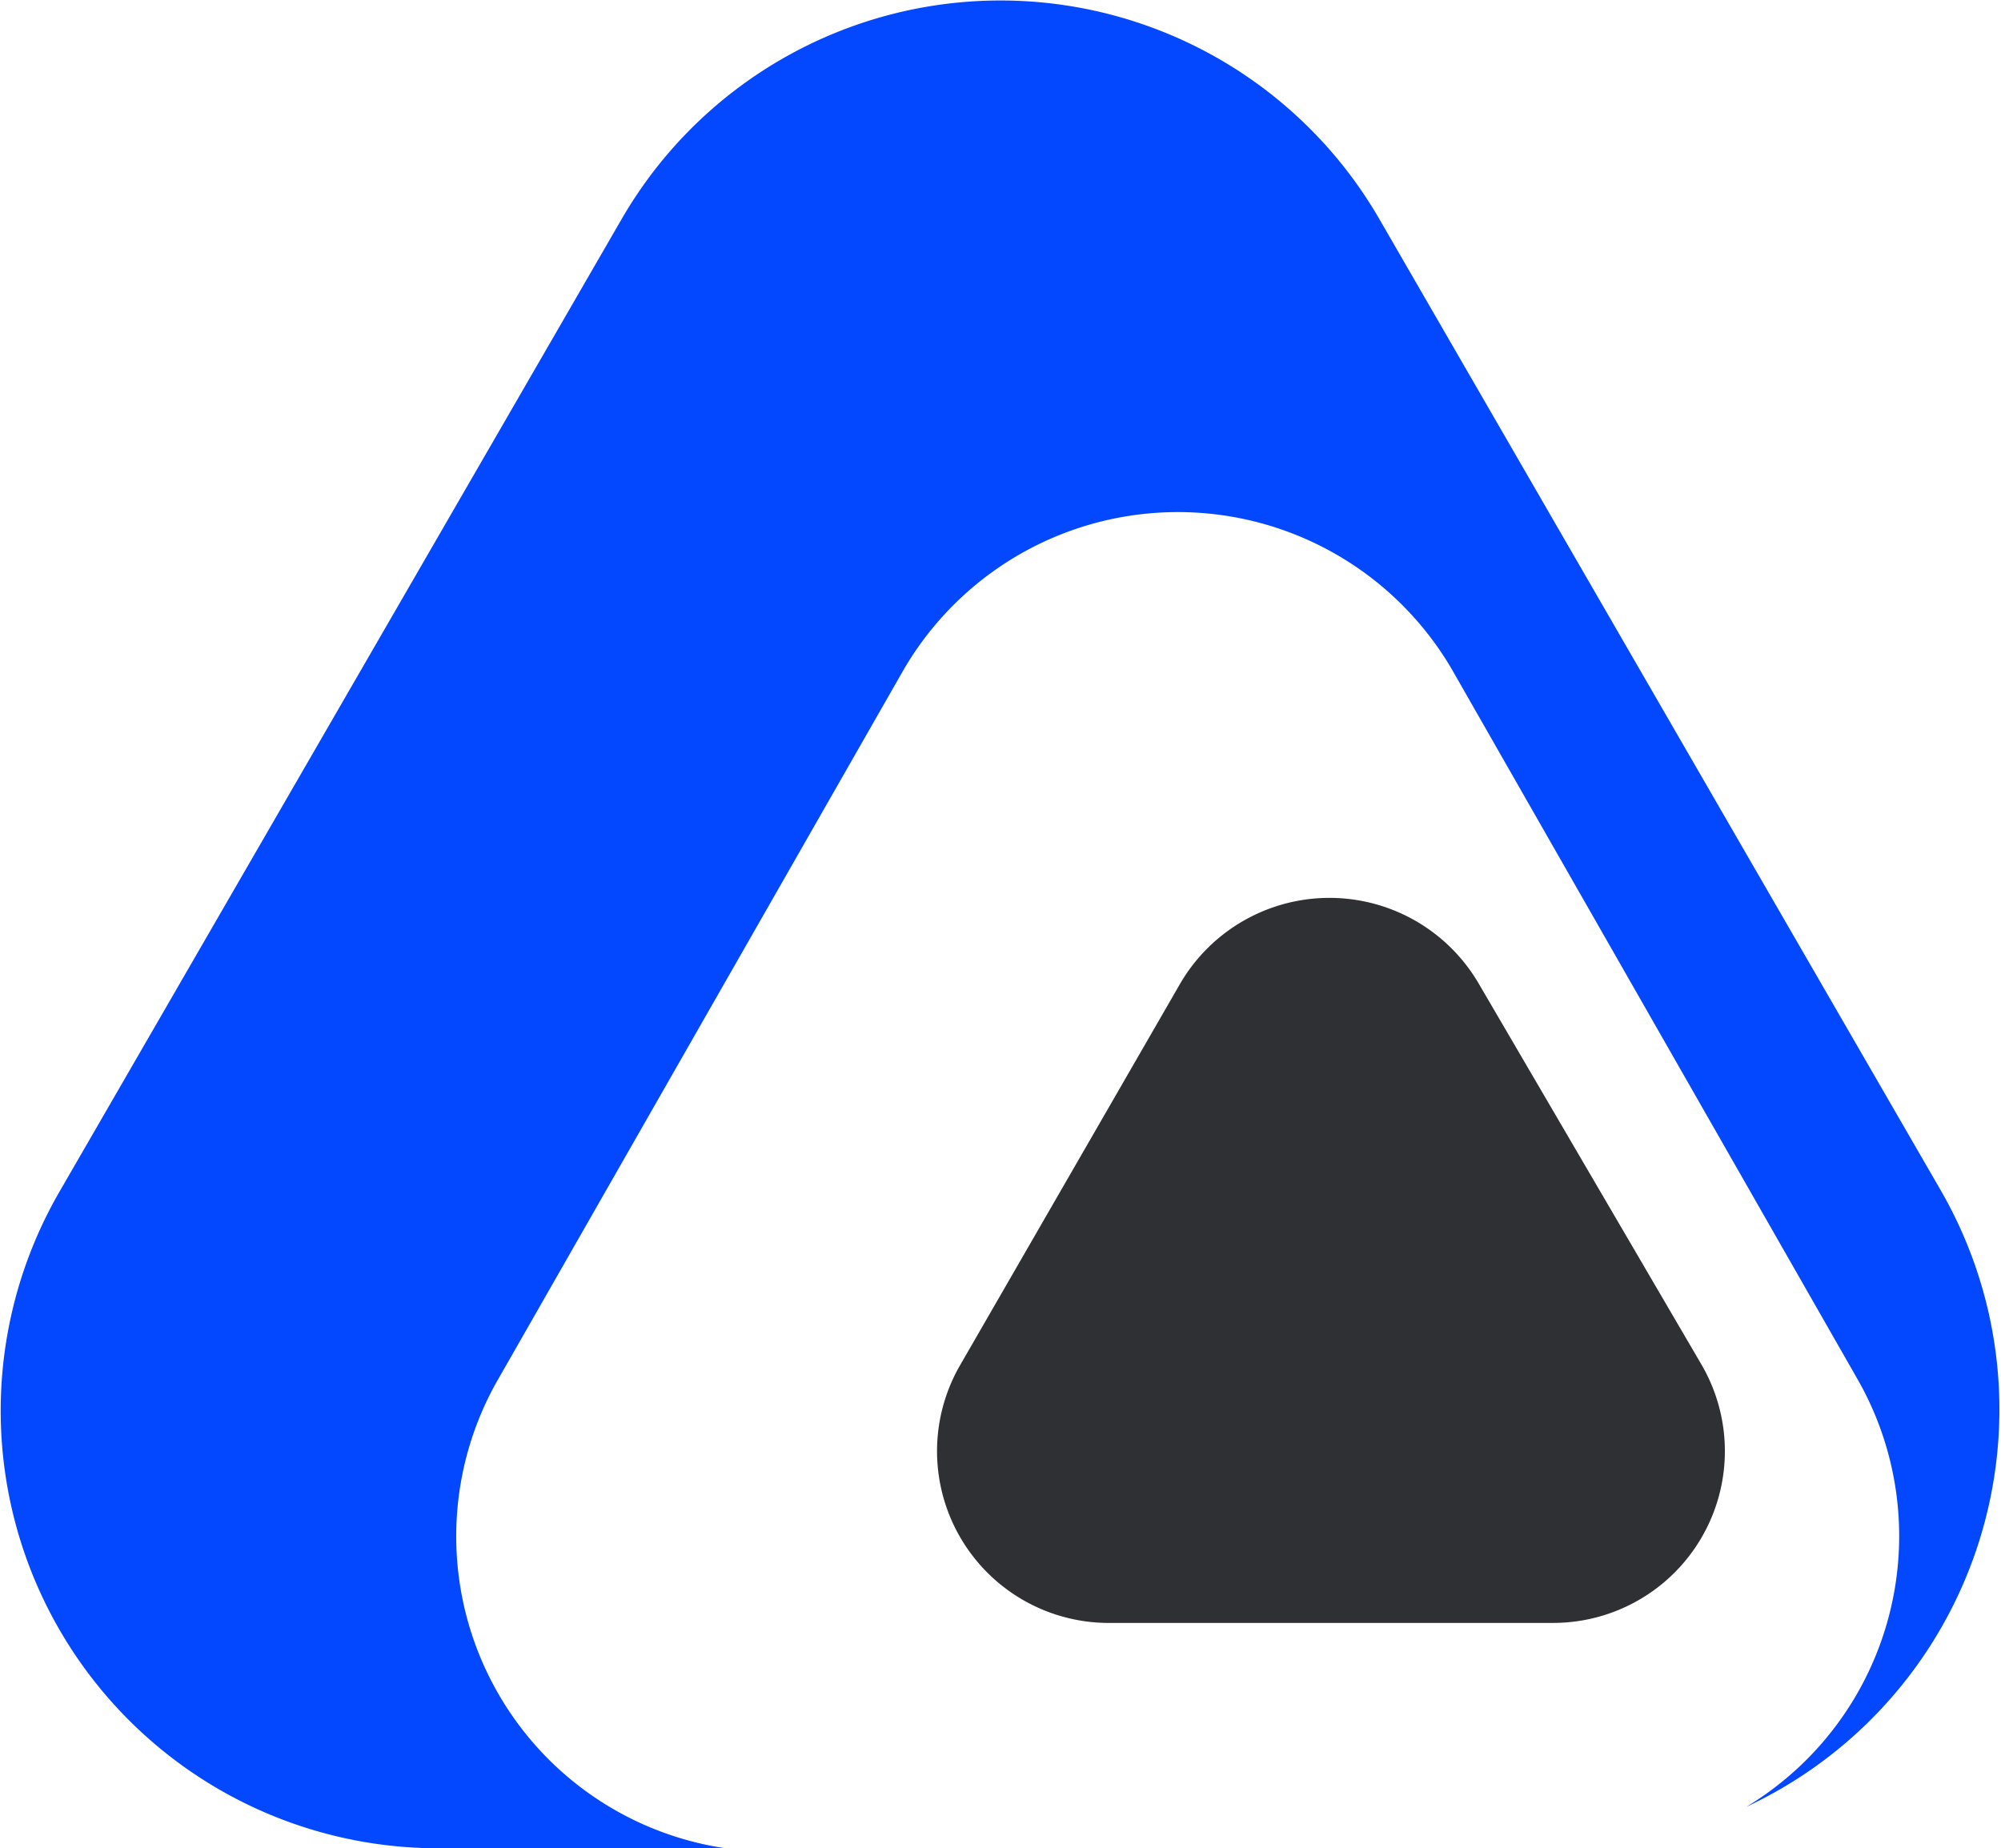
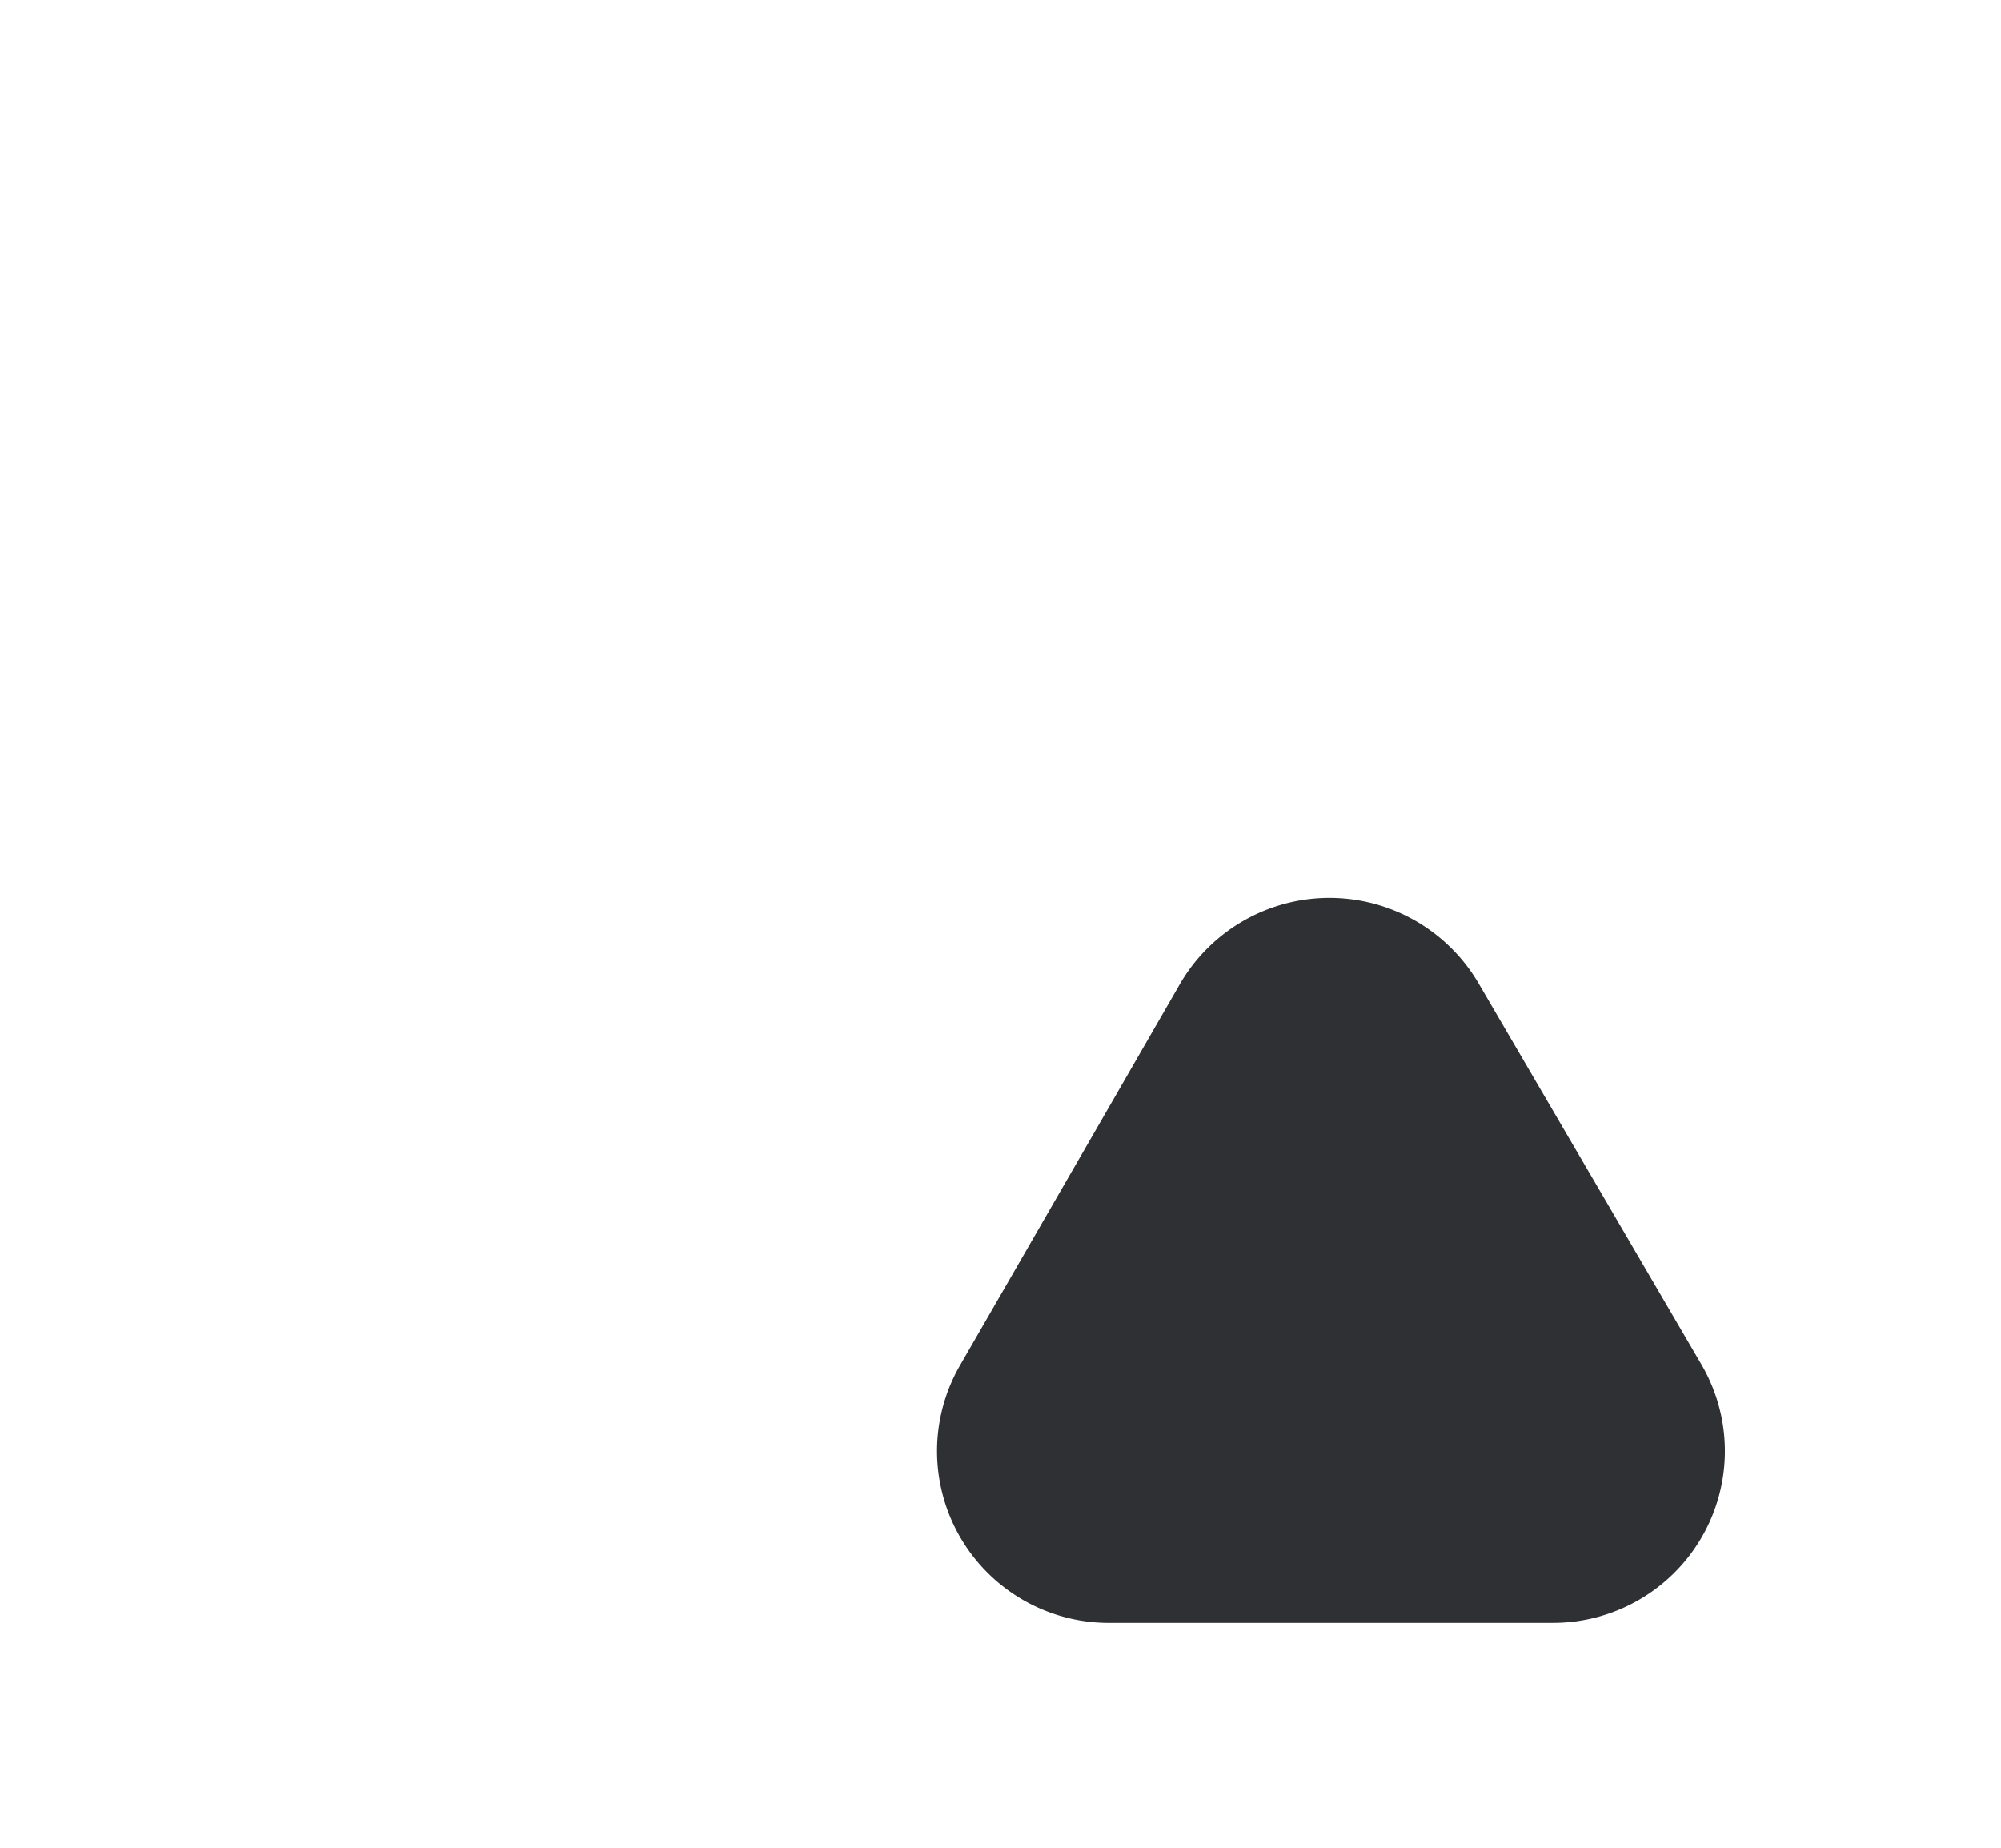
<svg xmlns="http://www.w3.org/2000/svg" viewBox="0 0 19.8 18.29">
  <defs>
    <style>.cls-1{fill:#0347ff;}.cls-2{fill:#2e3033;}</style>
  </defs>
  <g id="Layer_2" data-name="Layer 2">
    <g id="Layer_1-2" data-name="Layer 1">
-       <path class="cls-1" d="M19.21,11.79,13.65,2.17a4.33,4.33,0,0,0-7.5,0L.59,11.79a4.33,4.33,0,0,0,3.75,6.5H7.18a3.12,3.12,0,0,1-2.24-4.66l4-7a3.14,3.14,0,0,1,5.43,0l4,7a3.13,3.13,0,0,1-1.09,4.25A4.34,4.34,0,0,0,19.21,11.79Z" />
      <path class="cls-2" d="M11.68,9.73,9.5,13.51A1.7,1.7,0,0,0,11,16.06h4.37a1.7,1.7,0,0,0,1.47-2.55L14.63,9.73A1.71,1.71,0,0,0,11.68,9.73Z" />
    </g>
  </g>
</svg>